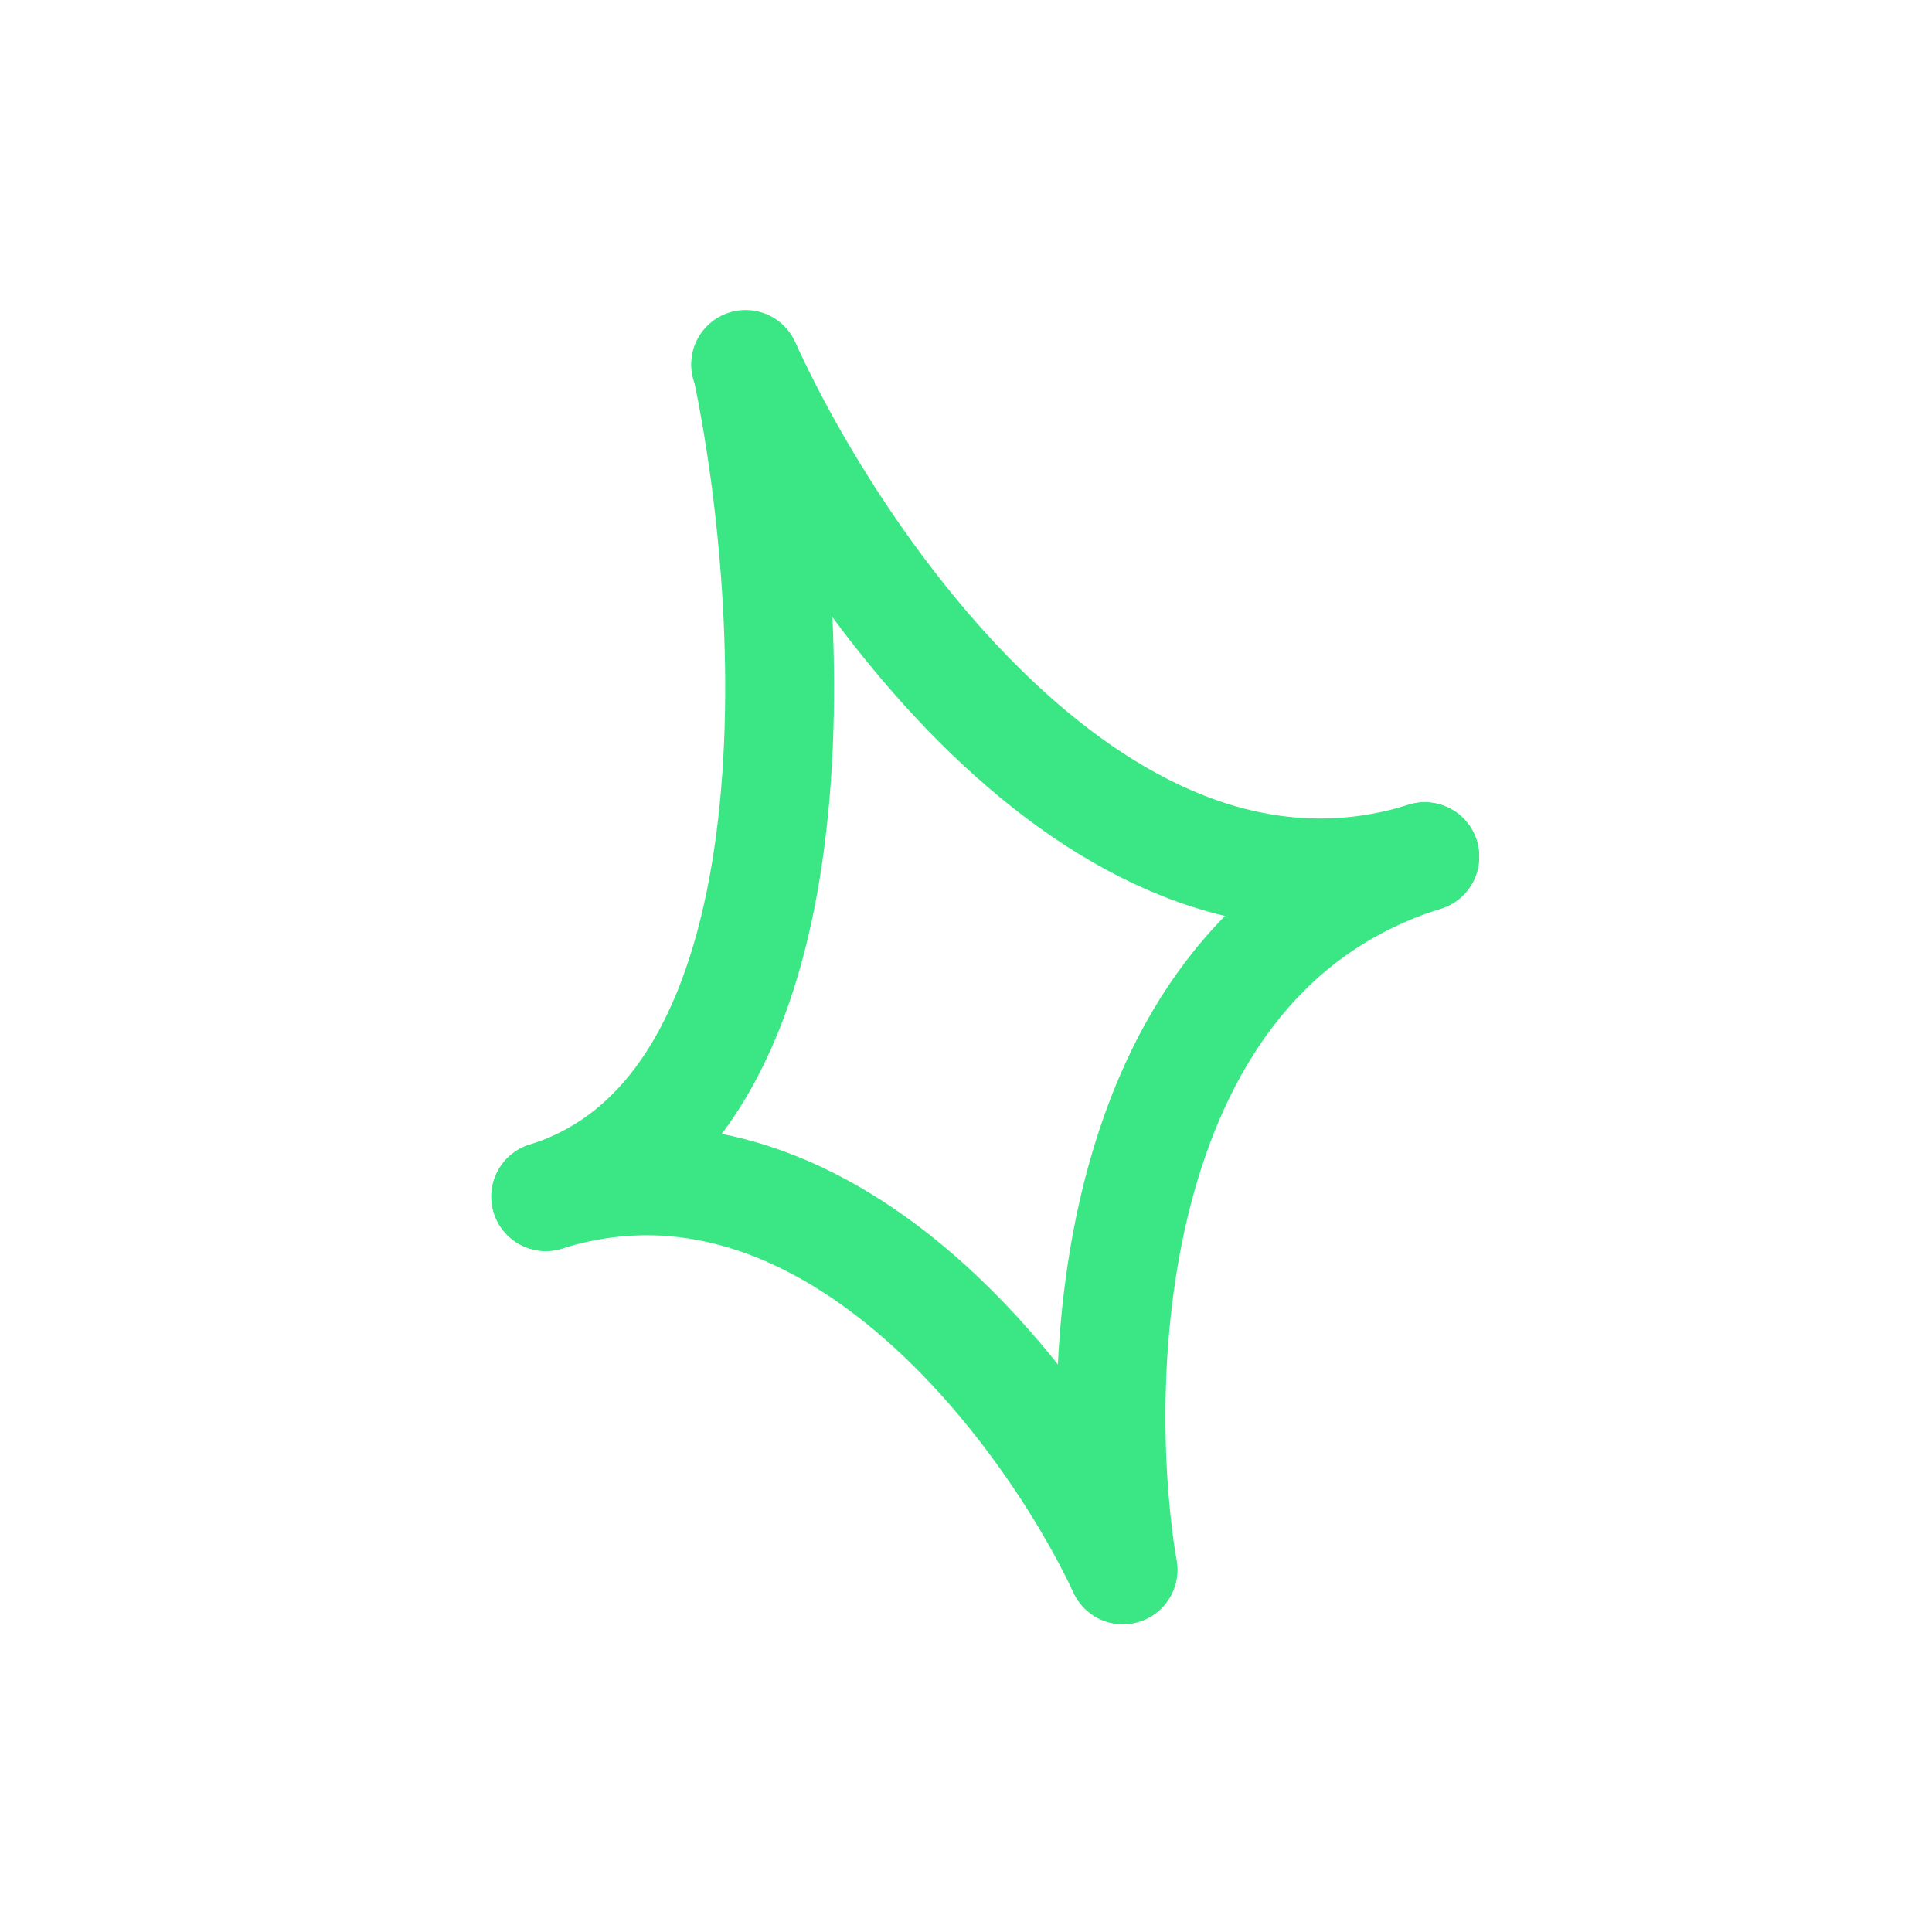
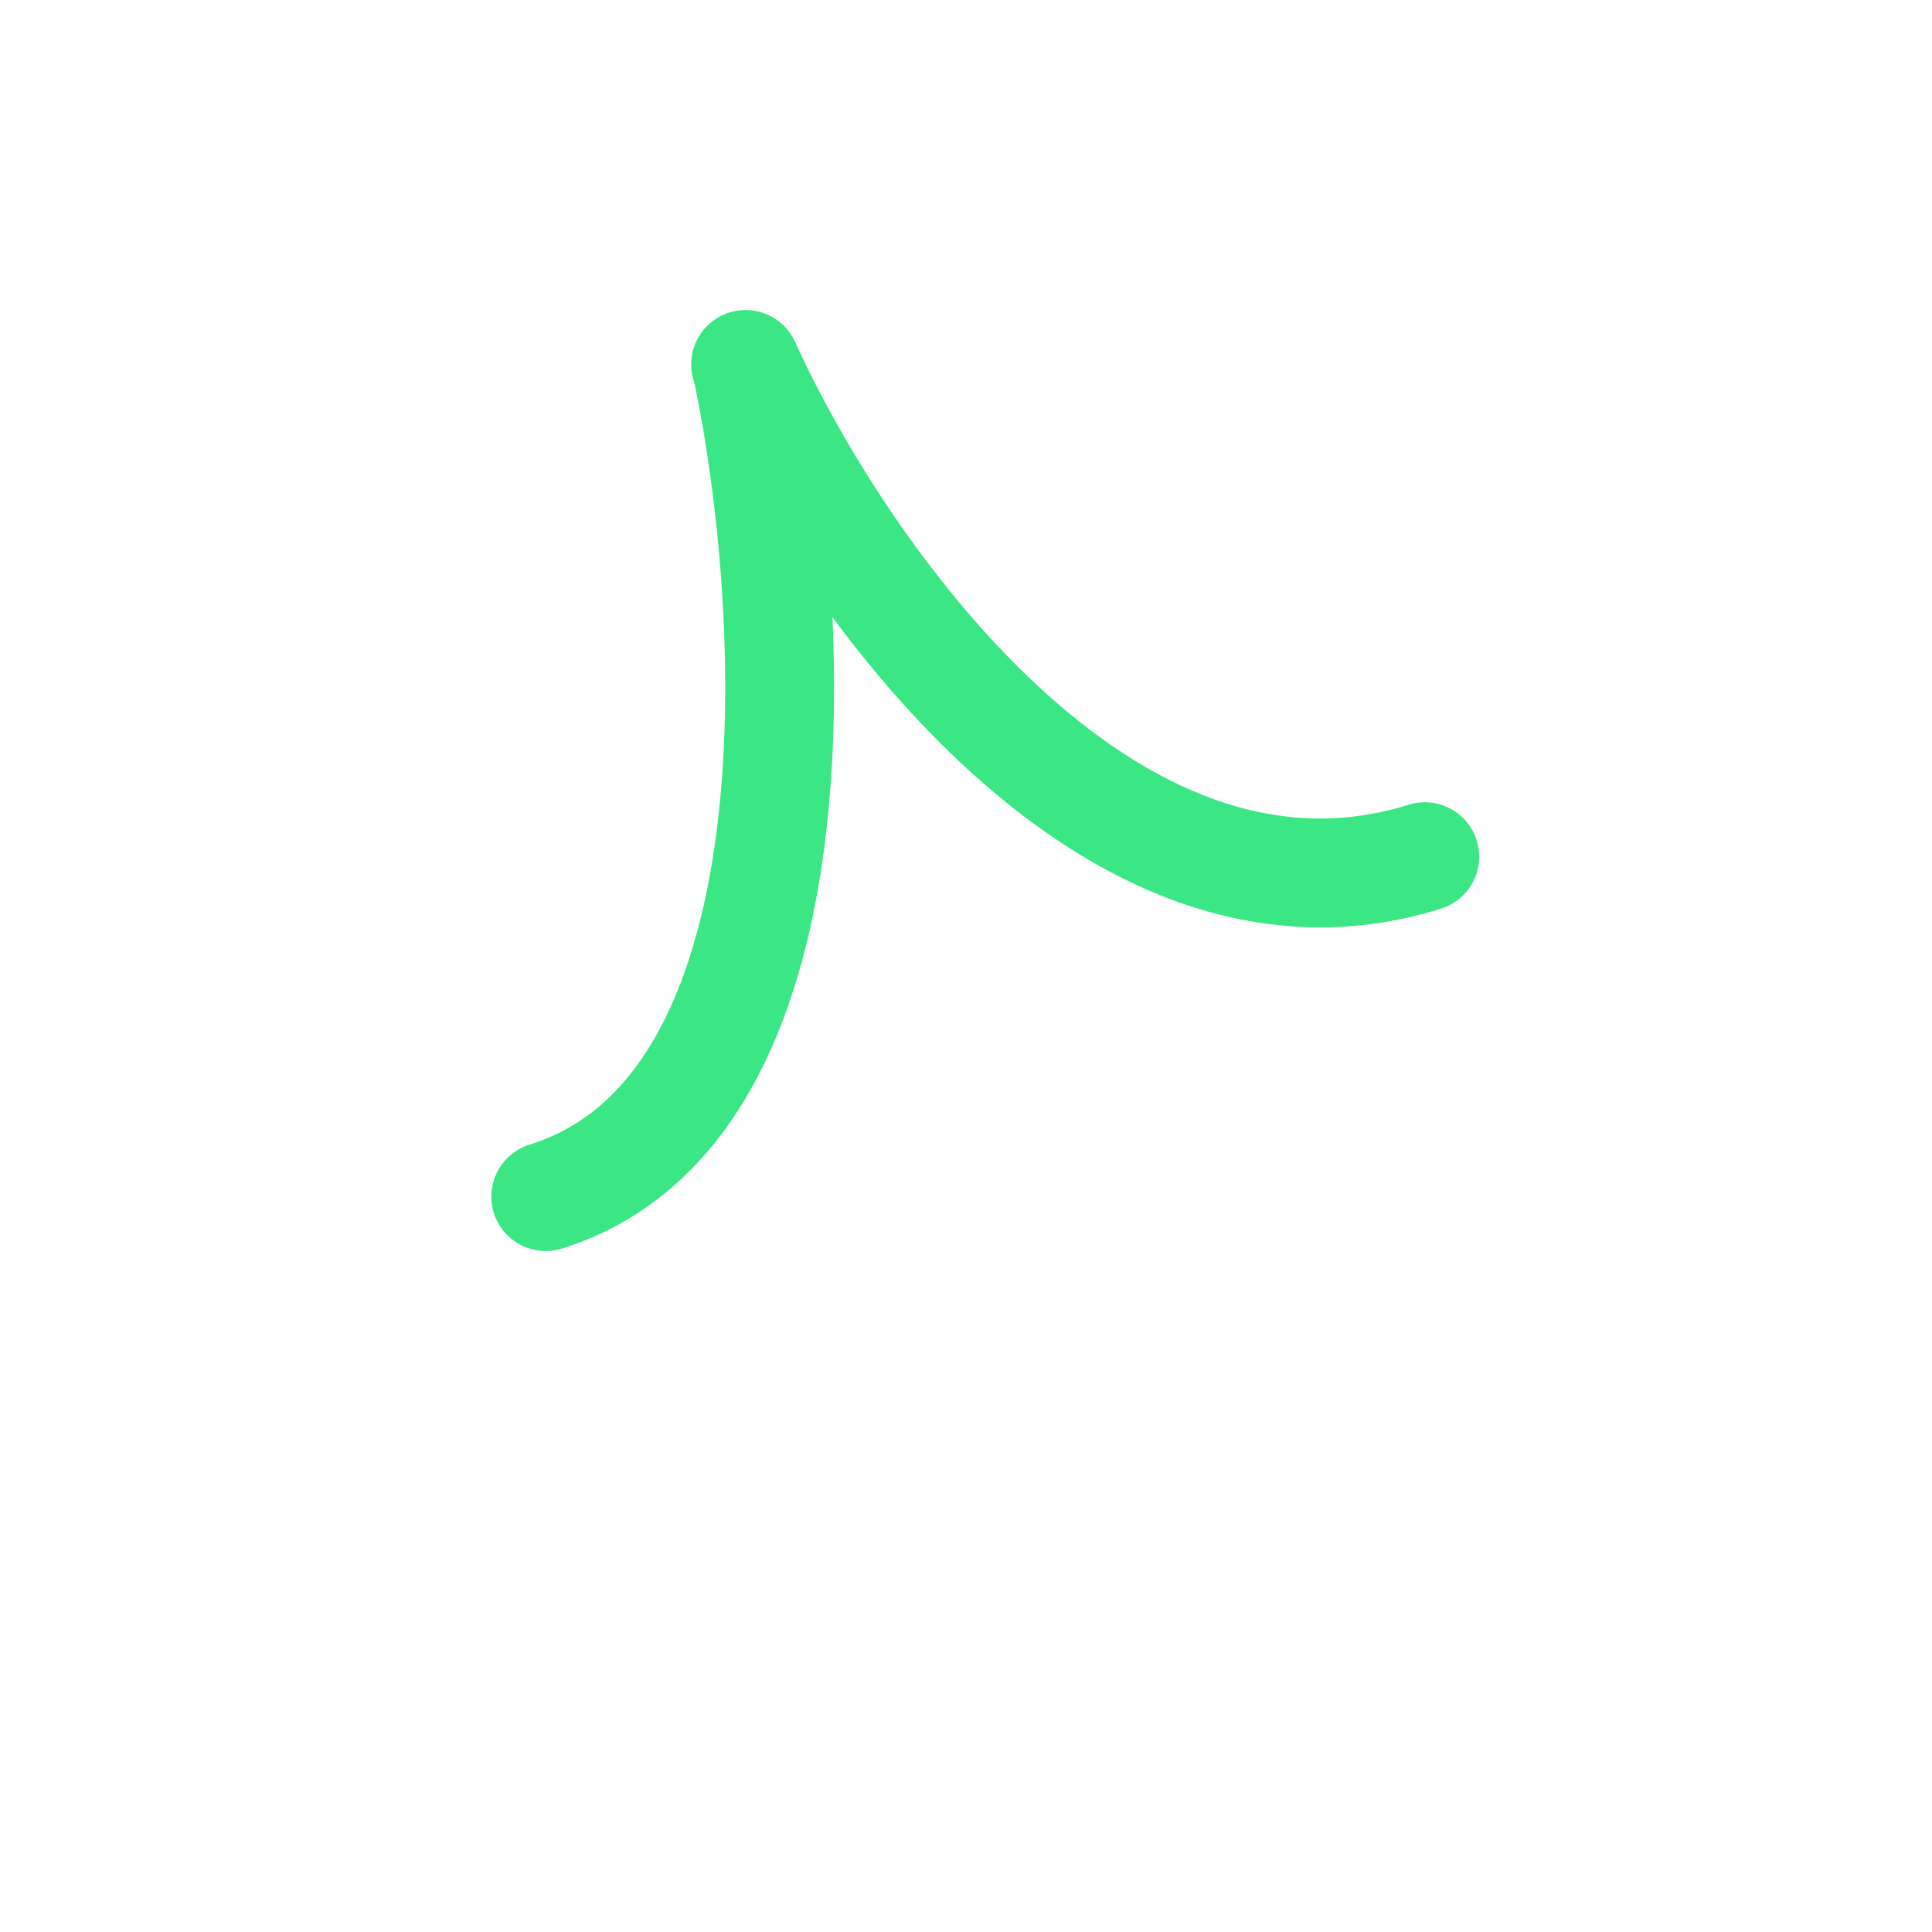
<svg xmlns="http://www.w3.org/2000/svg" width="71" height="71" viewBox="0 0 71 71" fill="none">
  <path d="M27.474 13.633C29.293 22.403 30.355 40.75 20.056 43.975" stroke="#3AE784" stroke-width="4" stroke-linecap="round" />
-   <path d="M41.267 57.688C40.069 50.486 40.611 35.161 52.359 31.483" stroke="#3AE784" stroke-width="4" stroke-linecap="round" />
  <path d="M27.4 13.393C30.825 20.955 40.612 35.161 52.36 31.483" stroke="#3AE784" stroke-width="4" stroke-linecap="round" />
-   <path d="M41.267 57.689C38.488 51.774 30.356 40.751 20.056 43.975" stroke="#3AE784" stroke-width="4" stroke-linecap="round" />
</svg>